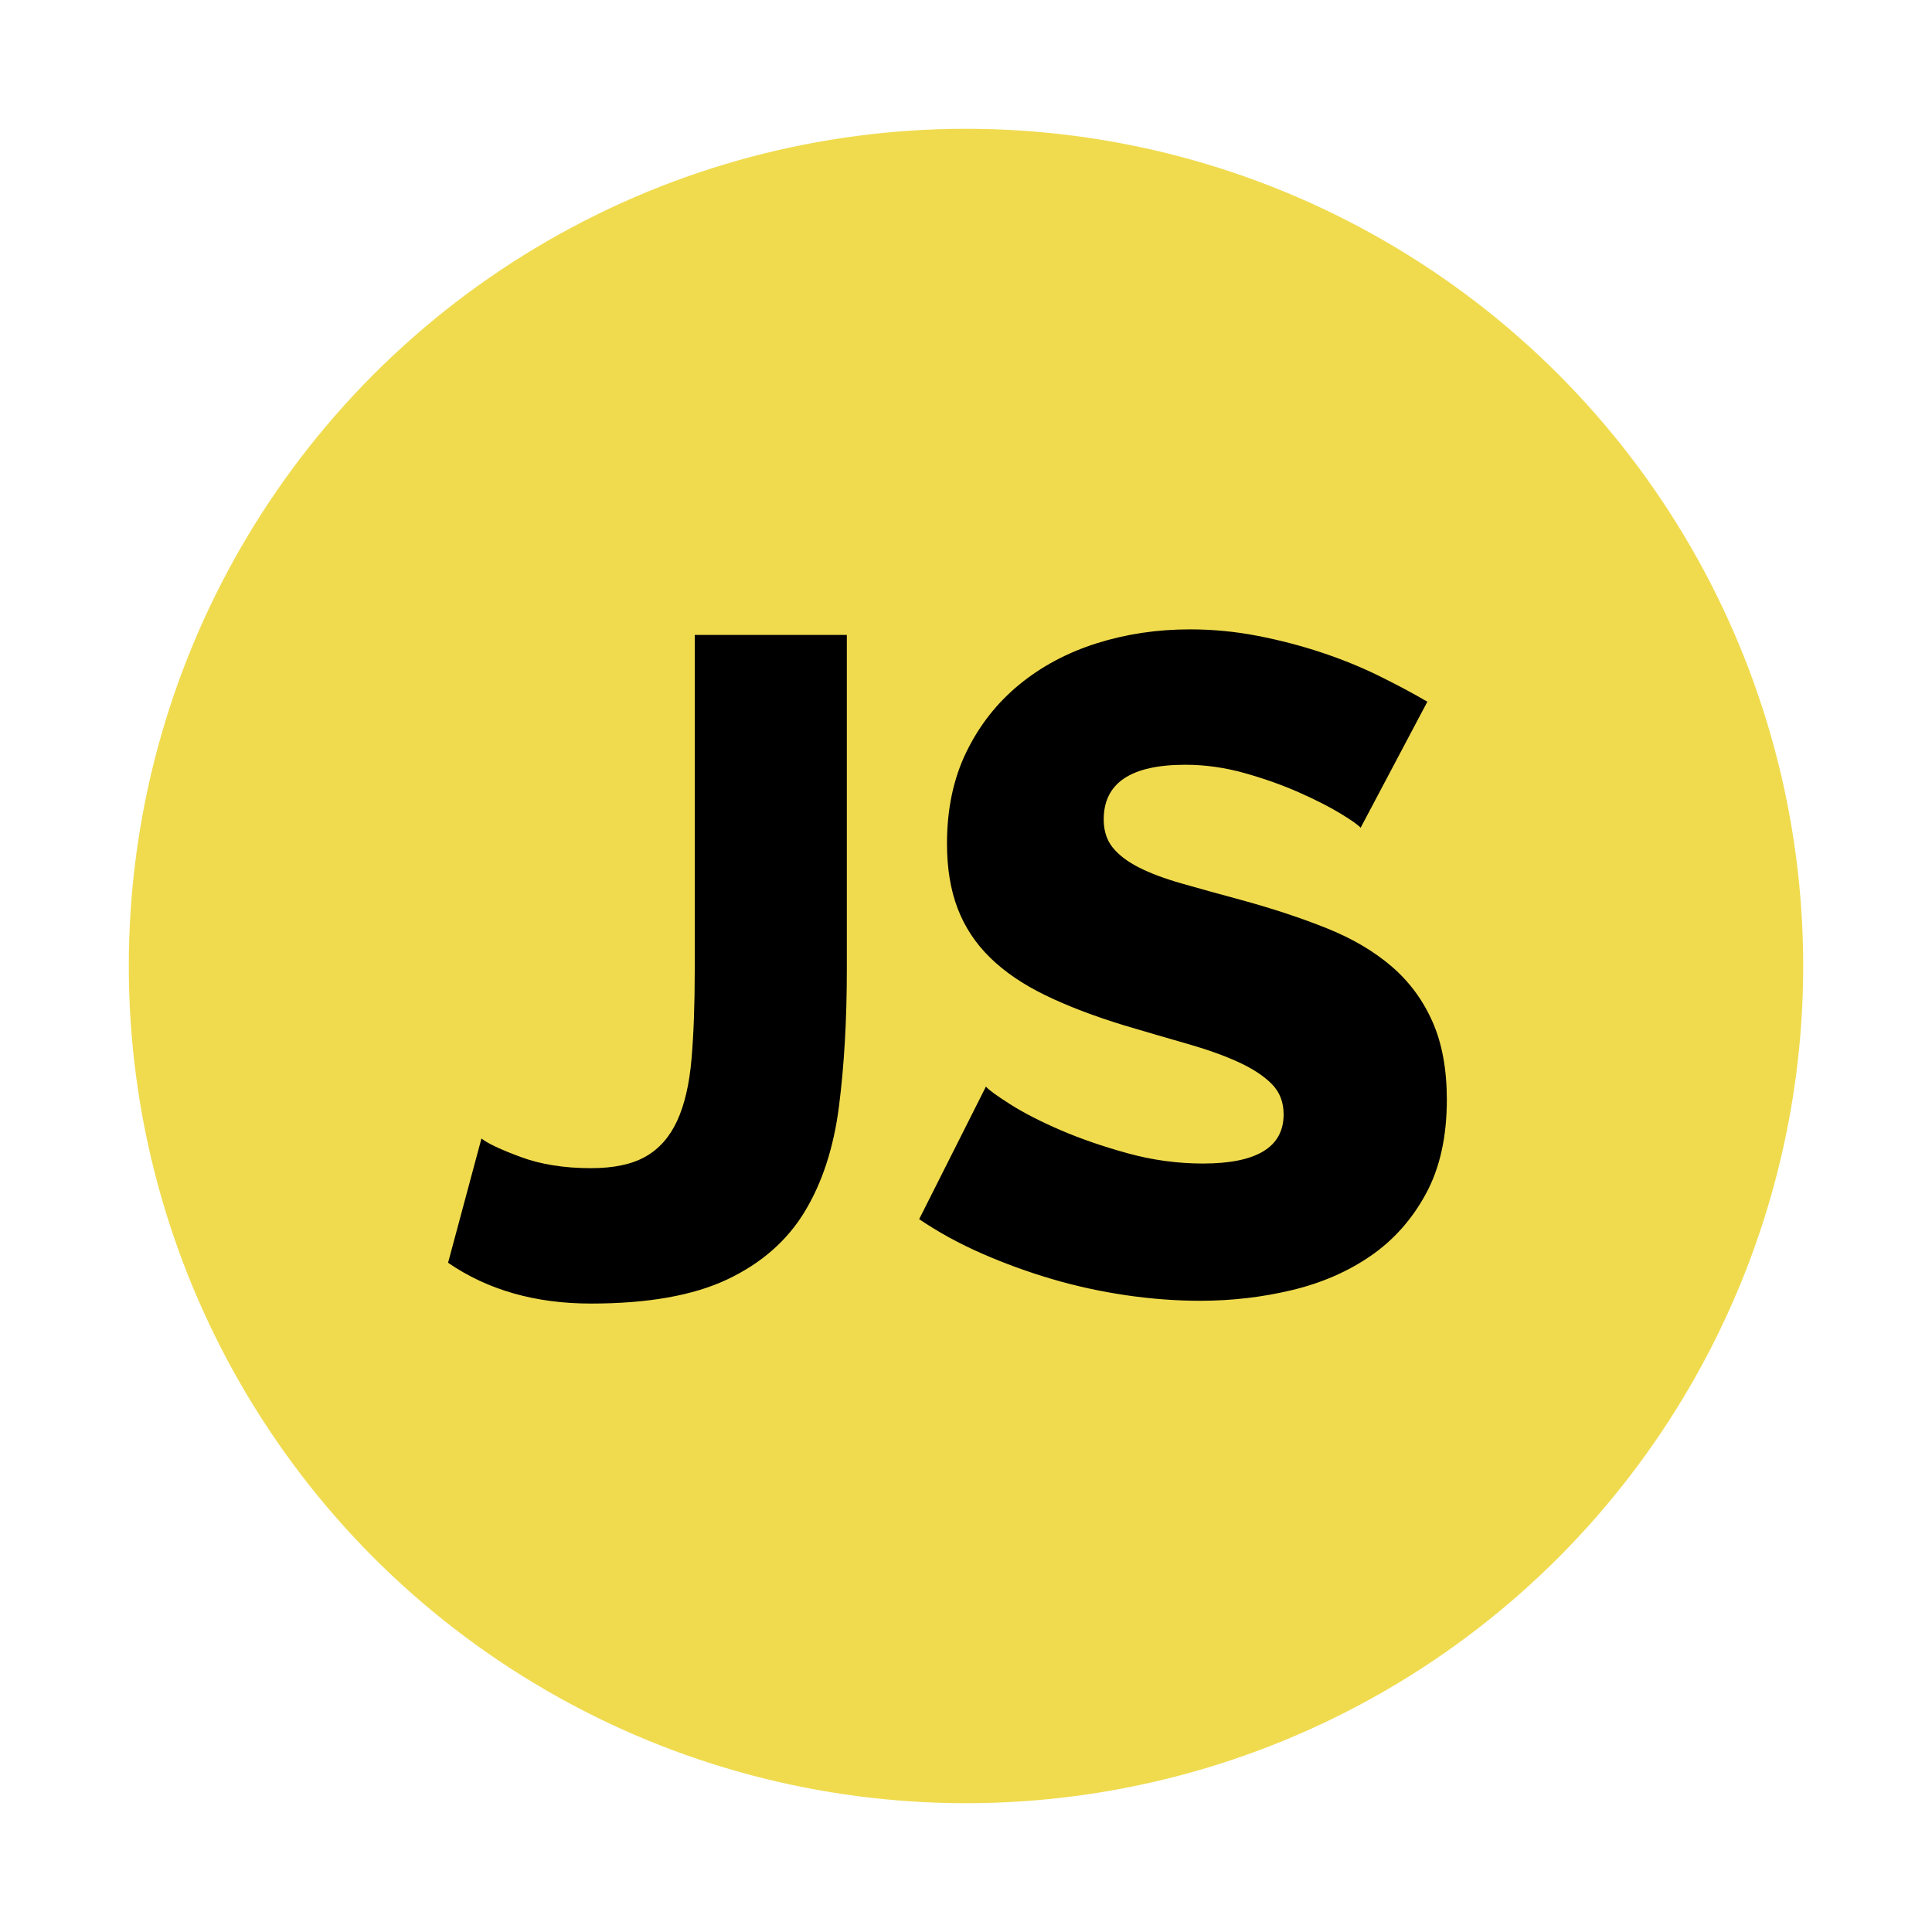
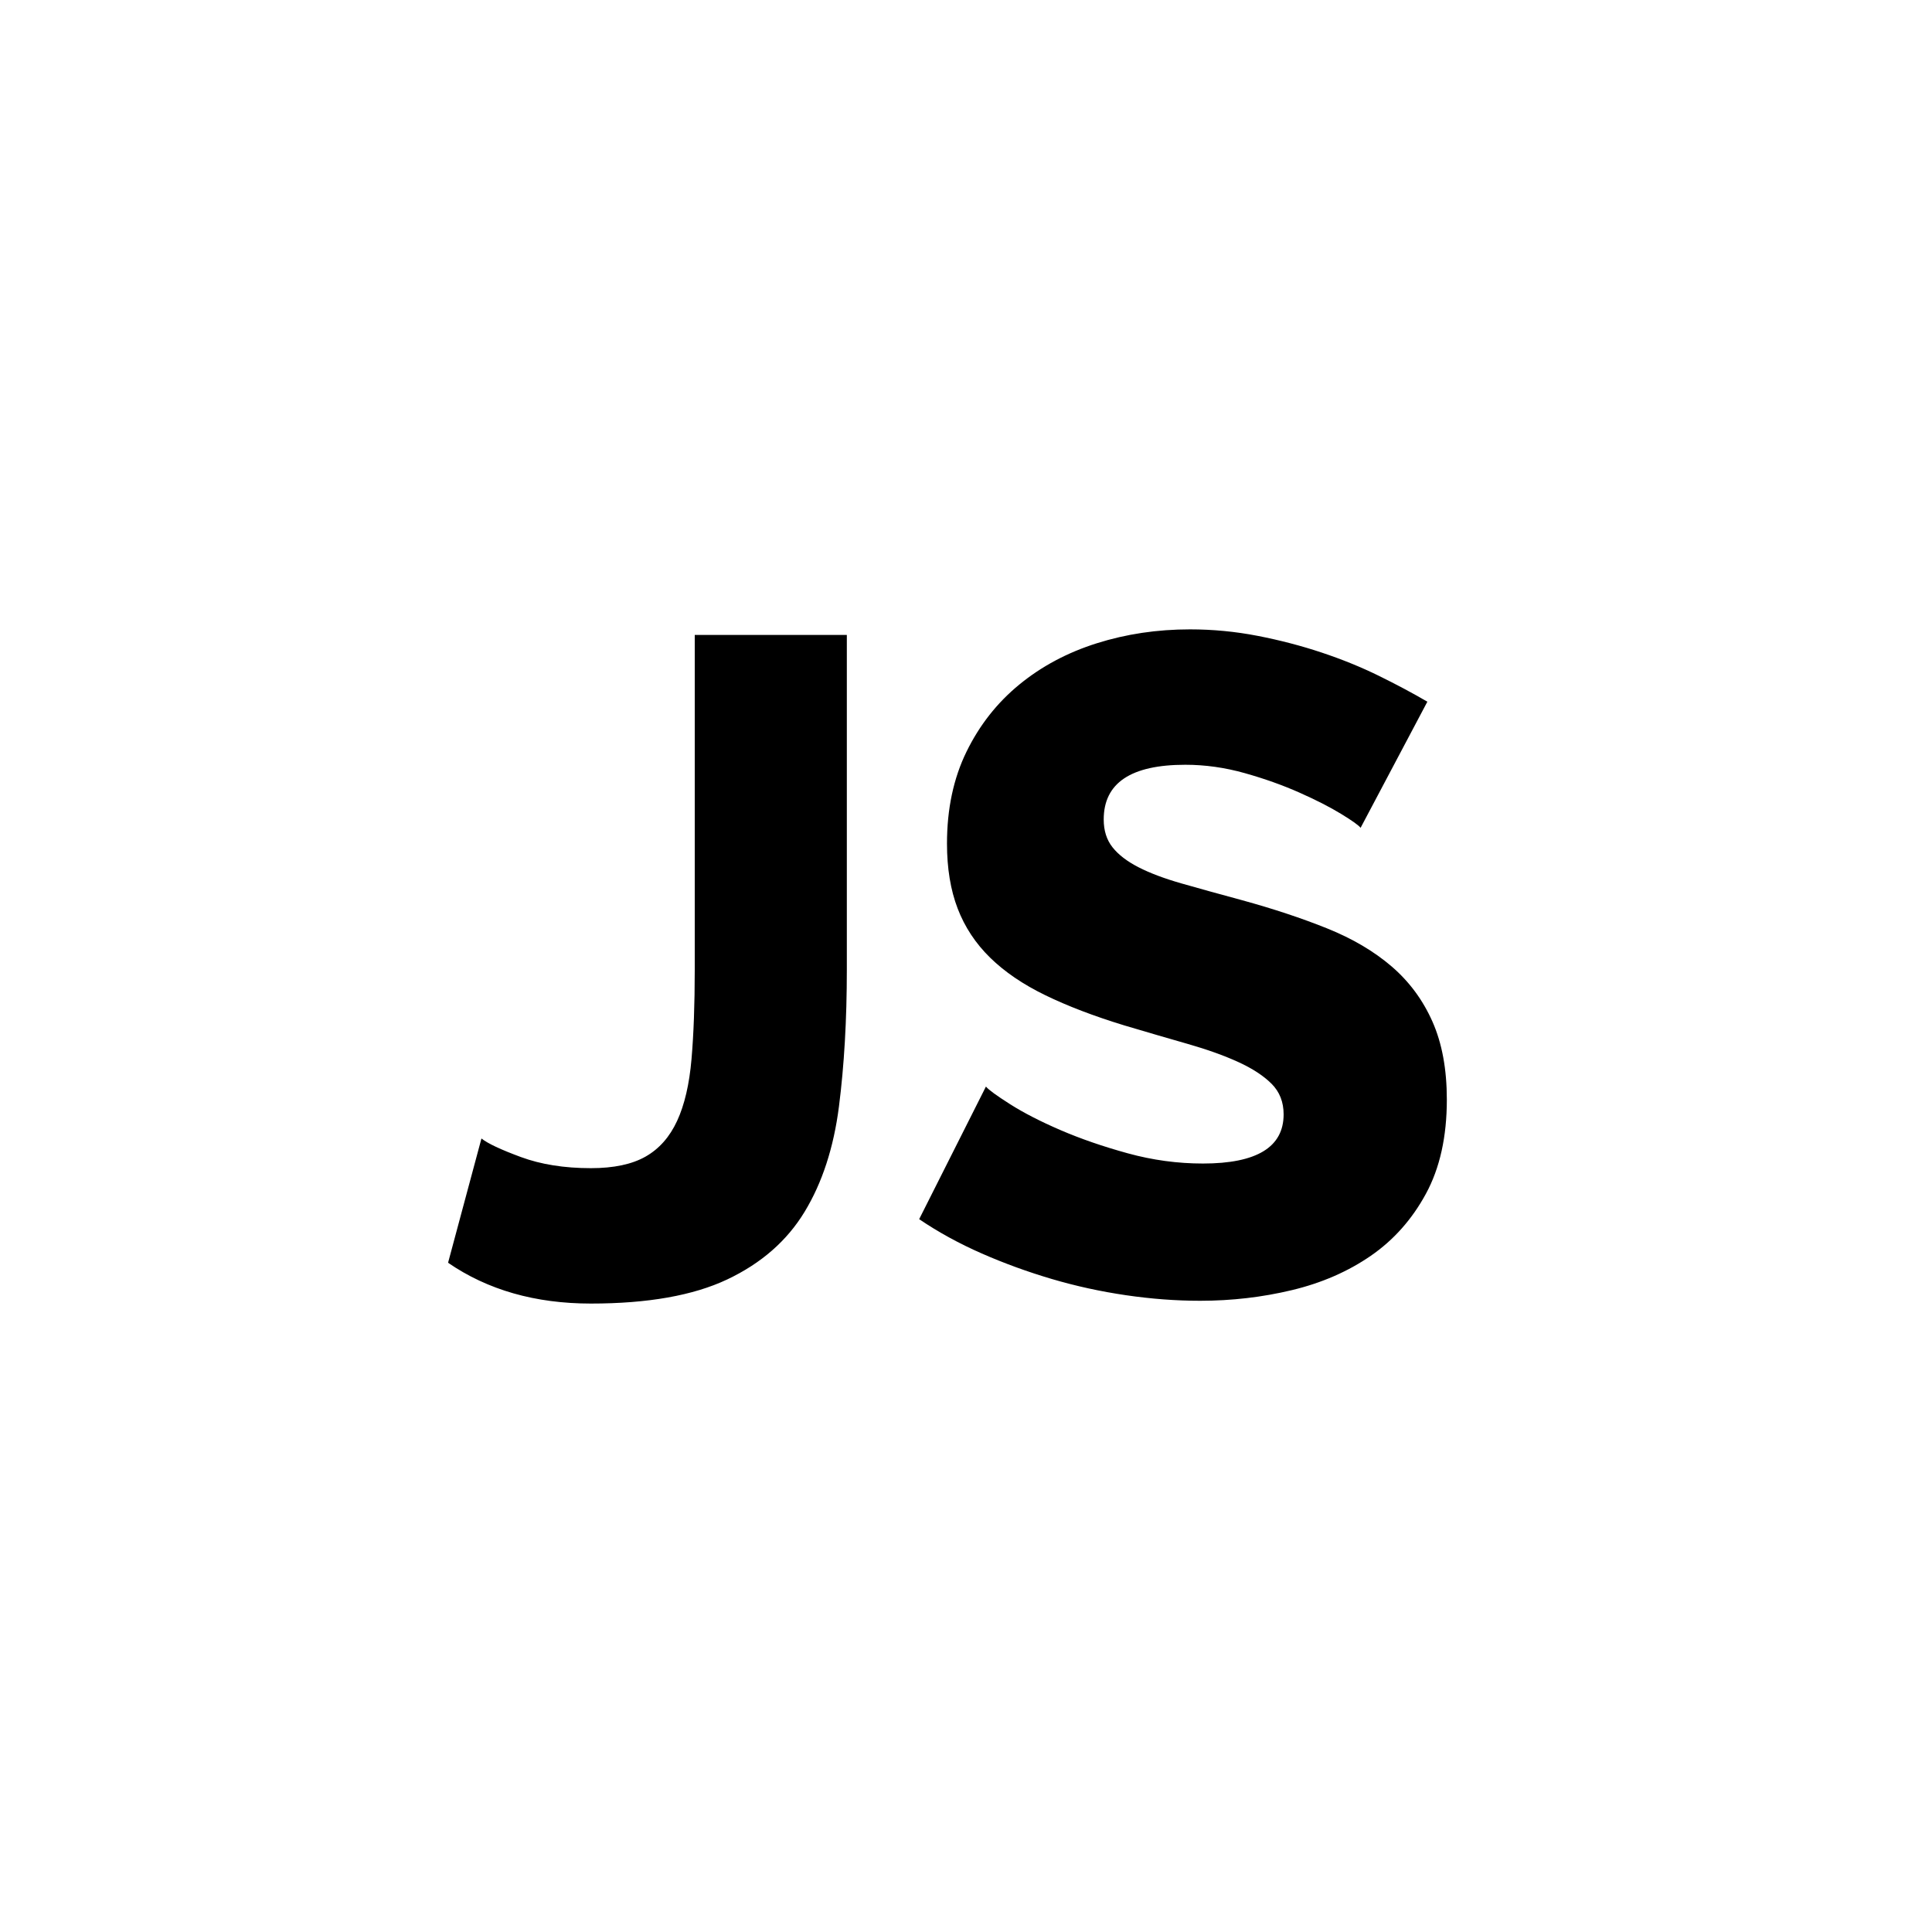
<svg xmlns="http://www.w3.org/2000/svg" style="isolation:isolate" viewBox="0 0 150 150" width="150pt" height="150pt">
-   <circle vector-effect="non-scaling-stroke" cx="75" cy="75" r="65" fill="rgb(240,219,79)" />
-   <path d=" M 34.788 98.04 L 37.38 88.392 L 37.38 88.392 Q 38.1 88.968 40.44 89.832 L 40.44 89.832 L 40.44 89.832 Q 42.78 90.696 45.876 90.696 L 45.876 90.696 L 45.876 90.696 Q 48.54 90.696 50.124 89.796 L 50.124 89.796 L 50.124 89.796 Q 51.708 88.896 52.572 87.024 L 52.572 87.024 L 52.572 87.024 Q 53.436 85.152 53.688 82.236 L 53.688 82.236 L 53.688 82.236 Q 53.94 79.32 53.94 75.288 L 53.94 75.288 L 53.94 49.296 L 65.748 49.296 L 65.748 75.288 L 65.748 75.288 Q 65.748 81.12 65.136 85.908 L 65.136 85.908 L 65.136 85.908 Q 64.524 90.696 62.472 94.08 L 62.472 94.08 L 62.472 94.08 Q 60.42 97.464 56.46 99.336 L 56.46 99.336 L 56.46 99.336 Q 52.5 101.208 45.876 101.208 L 45.876 101.208 L 45.876 101.208 Q 39.396 101.208 34.788 98.04 L 34.788 98.04 L 34.788 98.04 Z  M 110.82 54.48 L 105.636 64.272 L 105.636 64.272 Q 105.42 63.984 104.124 63.192 L 104.124 63.192 L 104.124 63.192 Q 102.828 62.4 100.884 61.536 L 100.884 61.536 L 100.884 61.536 Q 98.94 60.672 96.636 60.024 L 96.636 60.024 L 96.636 60.024 Q 94.332 59.376 92.028 59.376 L 92.028 59.376 L 92.028 59.376 Q 85.692 59.376 85.692 63.624 L 85.692 63.624 L 85.692 63.624 Q 85.692 64.92 86.376 65.784 L 86.376 65.784 L 86.376 65.784 Q 87.06 66.648 88.392 67.332 L 88.392 67.332 L 88.392 67.332 Q 89.724 68.016 91.74 68.592 L 91.74 68.592 L 91.74 68.592 Q 93.756 69.168 96.42 69.888 L 96.42 69.888 L 96.42 69.888 Q 100.092 70.896 103.044 72.084 L 103.044 72.084 L 103.044 72.084 Q 105.996 73.272 108.048 75.036 L 108.048 75.036 L 108.048 75.036 Q 110.1 76.8 111.216 79.32 L 111.216 79.32 L 111.216 79.32 Q 112.332 81.84 112.332 85.368 L 112.332 85.368 L 112.332 85.368 Q 112.332 89.688 110.712 92.676 L 110.712 92.676 L 110.712 92.676 Q 109.092 95.664 106.428 97.5 L 106.428 97.5 L 106.428 97.5 Q 103.764 99.336 100.308 100.164 L 100.308 100.164 L 100.308 100.164 Q 96.852 100.992 93.18 100.992 L 93.18 100.992 L 93.18 100.992 Q 90.372 100.992 87.42 100.56 L 87.42 100.56 L 87.42 100.56 Q 84.468 100.128 81.66 99.3 L 81.66 99.3 L 81.66 99.3 Q 78.852 98.472 76.224 97.32 L 76.224 97.32 L 76.224 97.32 Q 73.596 96.168 71.364 94.656 L 71.364 94.656 L 76.548 84.36 L 76.548 84.36 Q 76.836 84.72 78.42 85.728 L 78.42 85.728 L 78.42 85.728 Q 80.004 86.736 82.344 87.744 L 82.344 87.744 L 82.344 87.744 Q 84.684 88.752 87.564 89.544 L 87.564 89.544 L 87.564 89.544 Q 90.444 90.336 93.396 90.336 L 93.396 90.336 L 93.396 90.336 Q 99.66 90.336 99.66 86.52 L 99.66 86.52 L 99.66 86.52 Q 99.66 85.08 98.724 84.144 L 98.724 84.144 L 98.724 84.144 Q 97.788 83.208 96.132 82.452 L 96.132 82.452 L 96.132 82.452 Q 94.476 81.696 92.208 81.048 L 92.208 81.048 L 92.208 81.048 Q 89.94 80.4 87.276 79.608 L 87.276 79.608 L 87.276 79.608 Q 83.748 78.528 81.156 77.268 L 81.156 77.268 L 81.156 77.268 Q 78.564 76.008 76.872 74.352 L 76.872 74.352 L 76.872 74.352 Q 75.18 72.696 74.352 70.536 L 74.352 70.536 L 74.352 70.536 Q 73.524 68.376 73.524 65.496 L 73.524 65.496 L 73.524 65.496 Q 73.524 61.464 75.036 58.368 L 75.036 58.368 L 75.036 58.368 Q 76.548 55.272 79.14 53.148 L 79.14 53.148 L 79.14 53.148 Q 81.732 51.024 85.152 49.944 L 85.152 49.944 L 85.152 49.944 Q 88.572 48.864 92.388 48.864 L 92.388 48.864 L 92.388 48.864 Q 95.052 48.864 97.644 49.368 L 97.644 49.368 L 97.644 49.368 Q 100.236 49.872 102.612 50.664 L 102.612 50.664 L 102.612 50.664 Q 104.988 51.456 107.04 52.464 L 107.04 52.464 L 107.04 52.464 Q 109.092 53.472 110.82 54.48 L 110.82 54.48 L 110.82 54.48 Z " fill="rgb(0,0,0)" />
+   <path d=" M 34.788 98.04 L 37.38 88.392 L 37.38 88.392 Q 38.1 88.968 40.44 89.832 L 40.44 89.832 L 40.44 89.832 Q 42.78 90.696 45.876 90.696 L 45.876 90.696 L 45.876 90.696 Q 48.54 90.696 50.124 89.796 L 50.124 89.796 L 50.124 89.796 Q 51.708 88.896 52.572 87.024 L 52.572 87.024 L 52.572 87.024 Q 53.436 85.152 53.688 82.236 L 53.688 82.236 L 53.688 82.236 Q 53.94 79.32 53.94 75.288 L 53.94 75.288 L 53.94 49.296 L 65.748 49.296 L 65.748 75.288 L 65.748 75.288 Q 65.748 81.12 65.136 85.908 L 65.136 85.908 L 65.136 85.908 Q 64.524 90.696 62.472 94.08 L 62.472 94.08 L 62.472 94.08 Q 60.42 97.464 56.46 99.336 L 56.46 99.336 L 56.46 99.336 Q 52.5 101.208 45.876 101.208 L 45.876 101.208 L 45.876 101.208 Q 39.396 101.208 34.788 98.04 L 34.788 98.04 L 34.788 98.04 Z  M 110.82 54.48 L 105.636 64.272 L 105.636 64.272 Q 105.42 63.984 104.124 63.192 L 104.124 63.192 L 104.124 63.192 Q 102.828 62.4 100.884 61.536 L 100.884 61.536 L 100.884 61.536 Q 98.94 60.672 96.636 60.024 L 96.636 60.024 L 96.636 60.024 Q 94.332 59.376 92.028 59.376 L 92.028 59.376 L 92.028 59.376 Q 85.692 59.376 85.692 63.624 L 85.692 63.624 L 85.692 63.624 Q 85.692 64.92 86.376 65.784 L 86.376 65.784 L 86.376 65.784 Q 87.06 66.648 88.392 67.332 L 88.392 67.332 L 88.392 67.332 Q 89.724 68.016 91.74 68.592 L 91.74 68.592 L 91.74 68.592 Q 93.756 69.168 96.42 69.888 L 96.42 69.888 L 96.42 69.888 Q 100.092 70.896 103.044 72.084 L 103.044 72.084 L 103.044 72.084 Q 105.996 73.272 108.048 75.036 L 108.048 75.036 L 108.048 75.036 Q 110.1 76.8 111.216 79.32 L 111.216 79.32 L 111.216 79.32 Q 112.332 81.84 112.332 85.368 L 112.332 85.368 L 112.332 85.368 Q 112.332 89.688 110.712 92.676 L 110.712 92.676 L 110.712 92.676 Q 109.092 95.664 106.428 97.5 L 106.428 97.5 L 106.428 97.5 Q 103.764 99.336 100.308 100.164 L 100.308 100.164 L 100.308 100.164 Q 96.852 100.992 93.18 100.992 L 93.18 100.992 L 93.18 100.992 Q 90.372 100.992 87.42 100.56 L 87.42 100.56 L 87.42 100.56 Q 84.468 100.128 81.66 99.3 L 81.66 99.3 L 81.66 99.3 Q 78.852 98.472 76.224 97.32 L 76.224 97.32 L 76.224 97.32 Q 73.596 96.168 71.364 94.656 L 71.364 94.656 L 76.548 84.36 L 76.548 84.36 Q 76.836 84.72 78.42 85.728 L 78.42 85.728 L 78.42 85.728 Q 80.004 86.736 82.344 87.744 L 82.344 87.744 L 82.344 87.744 Q 84.684 88.752 87.564 89.544 L 87.564 89.544 L 87.564 89.544 Q 90.444 90.336 93.396 90.336 L 93.396 90.336 L 93.396 90.336 Q 99.66 90.336 99.66 86.52 L 99.66 86.52 L 99.66 86.52 Q 99.66 85.08 98.724 84.144 L 98.724 84.144 L 98.724 84.144 Q 97.788 83.208 96.132 82.452 L 96.132 82.452 L 96.132 82.452 Q 94.476 81.696 92.208 81.048 L 92.208 81.048 L 92.208 81.048 Q 89.94 80.4 87.276 79.608 L 87.276 79.608 L 87.276 79.608 Q 83.748 78.528 81.156 77.268 L 81.156 77.268 L 81.156 77.268 Q 78.564 76.008 76.872 74.352 L 76.872 74.352 L 76.872 74.352 Q 75.18 72.696 74.352 70.536 L 74.352 70.536 L 74.352 70.536 Q 73.524 68.376 73.524 65.496 L 73.524 65.496 L 73.524 65.496 Q 73.524 61.464 75.036 58.368 L 75.036 58.368 L 75.036 58.368 Q 76.548 55.272 79.14 53.148 L 79.14 53.148 Q 81.732 51.024 85.152 49.944 L 85.152 49.944 L 85.152 49.944 Q 88.572 48.864 92.388 48.864 L 92.388 48.864 L 92.388 48.864 Q 95.052 48.864 97.644 49.368 L 97.644 49.368 L 97.644 49.368 Q 100.236 49.872 102.612 50.664 L 102.612 50.664 L 102.612 50.664 Q 104.988 51.456 107.04 52.464 L 107.04 52.464 L 107.04 52.464 Q 109.092 53.472 110.82 54.48 L 110.82 54.48 L 110.82 54.48 Z " fill="rgb(0,0,0)" />
</svg>